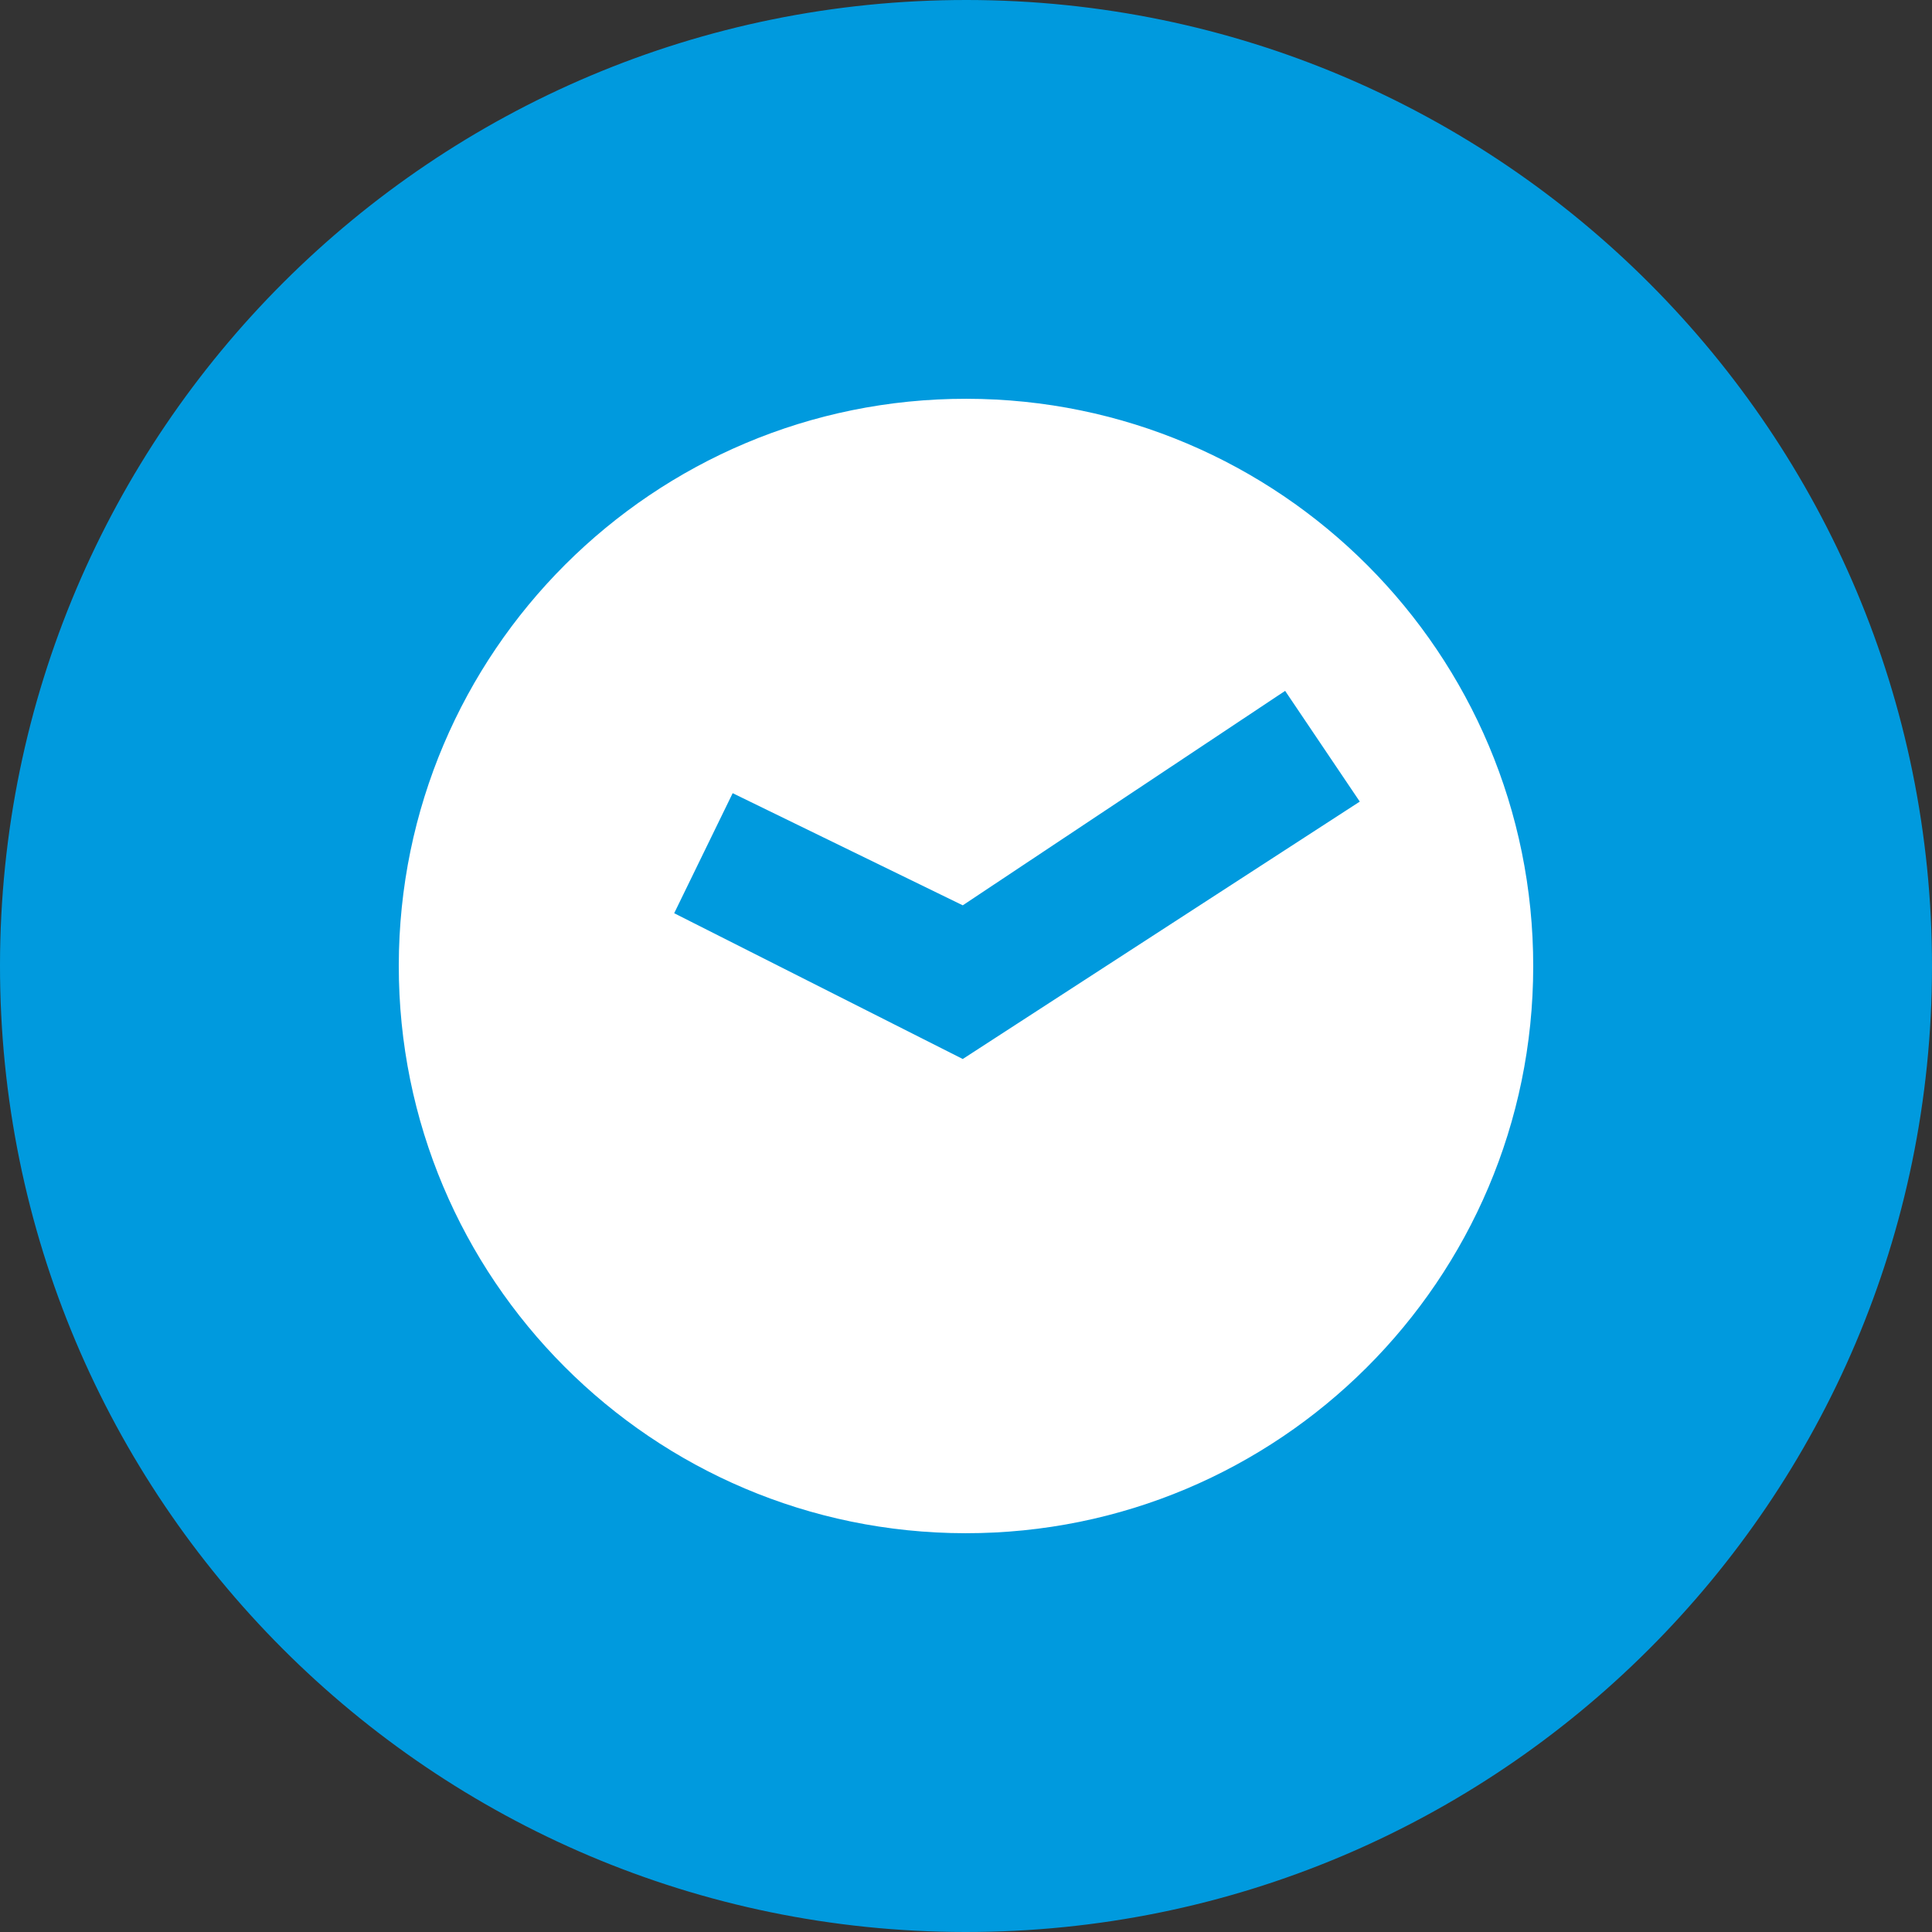
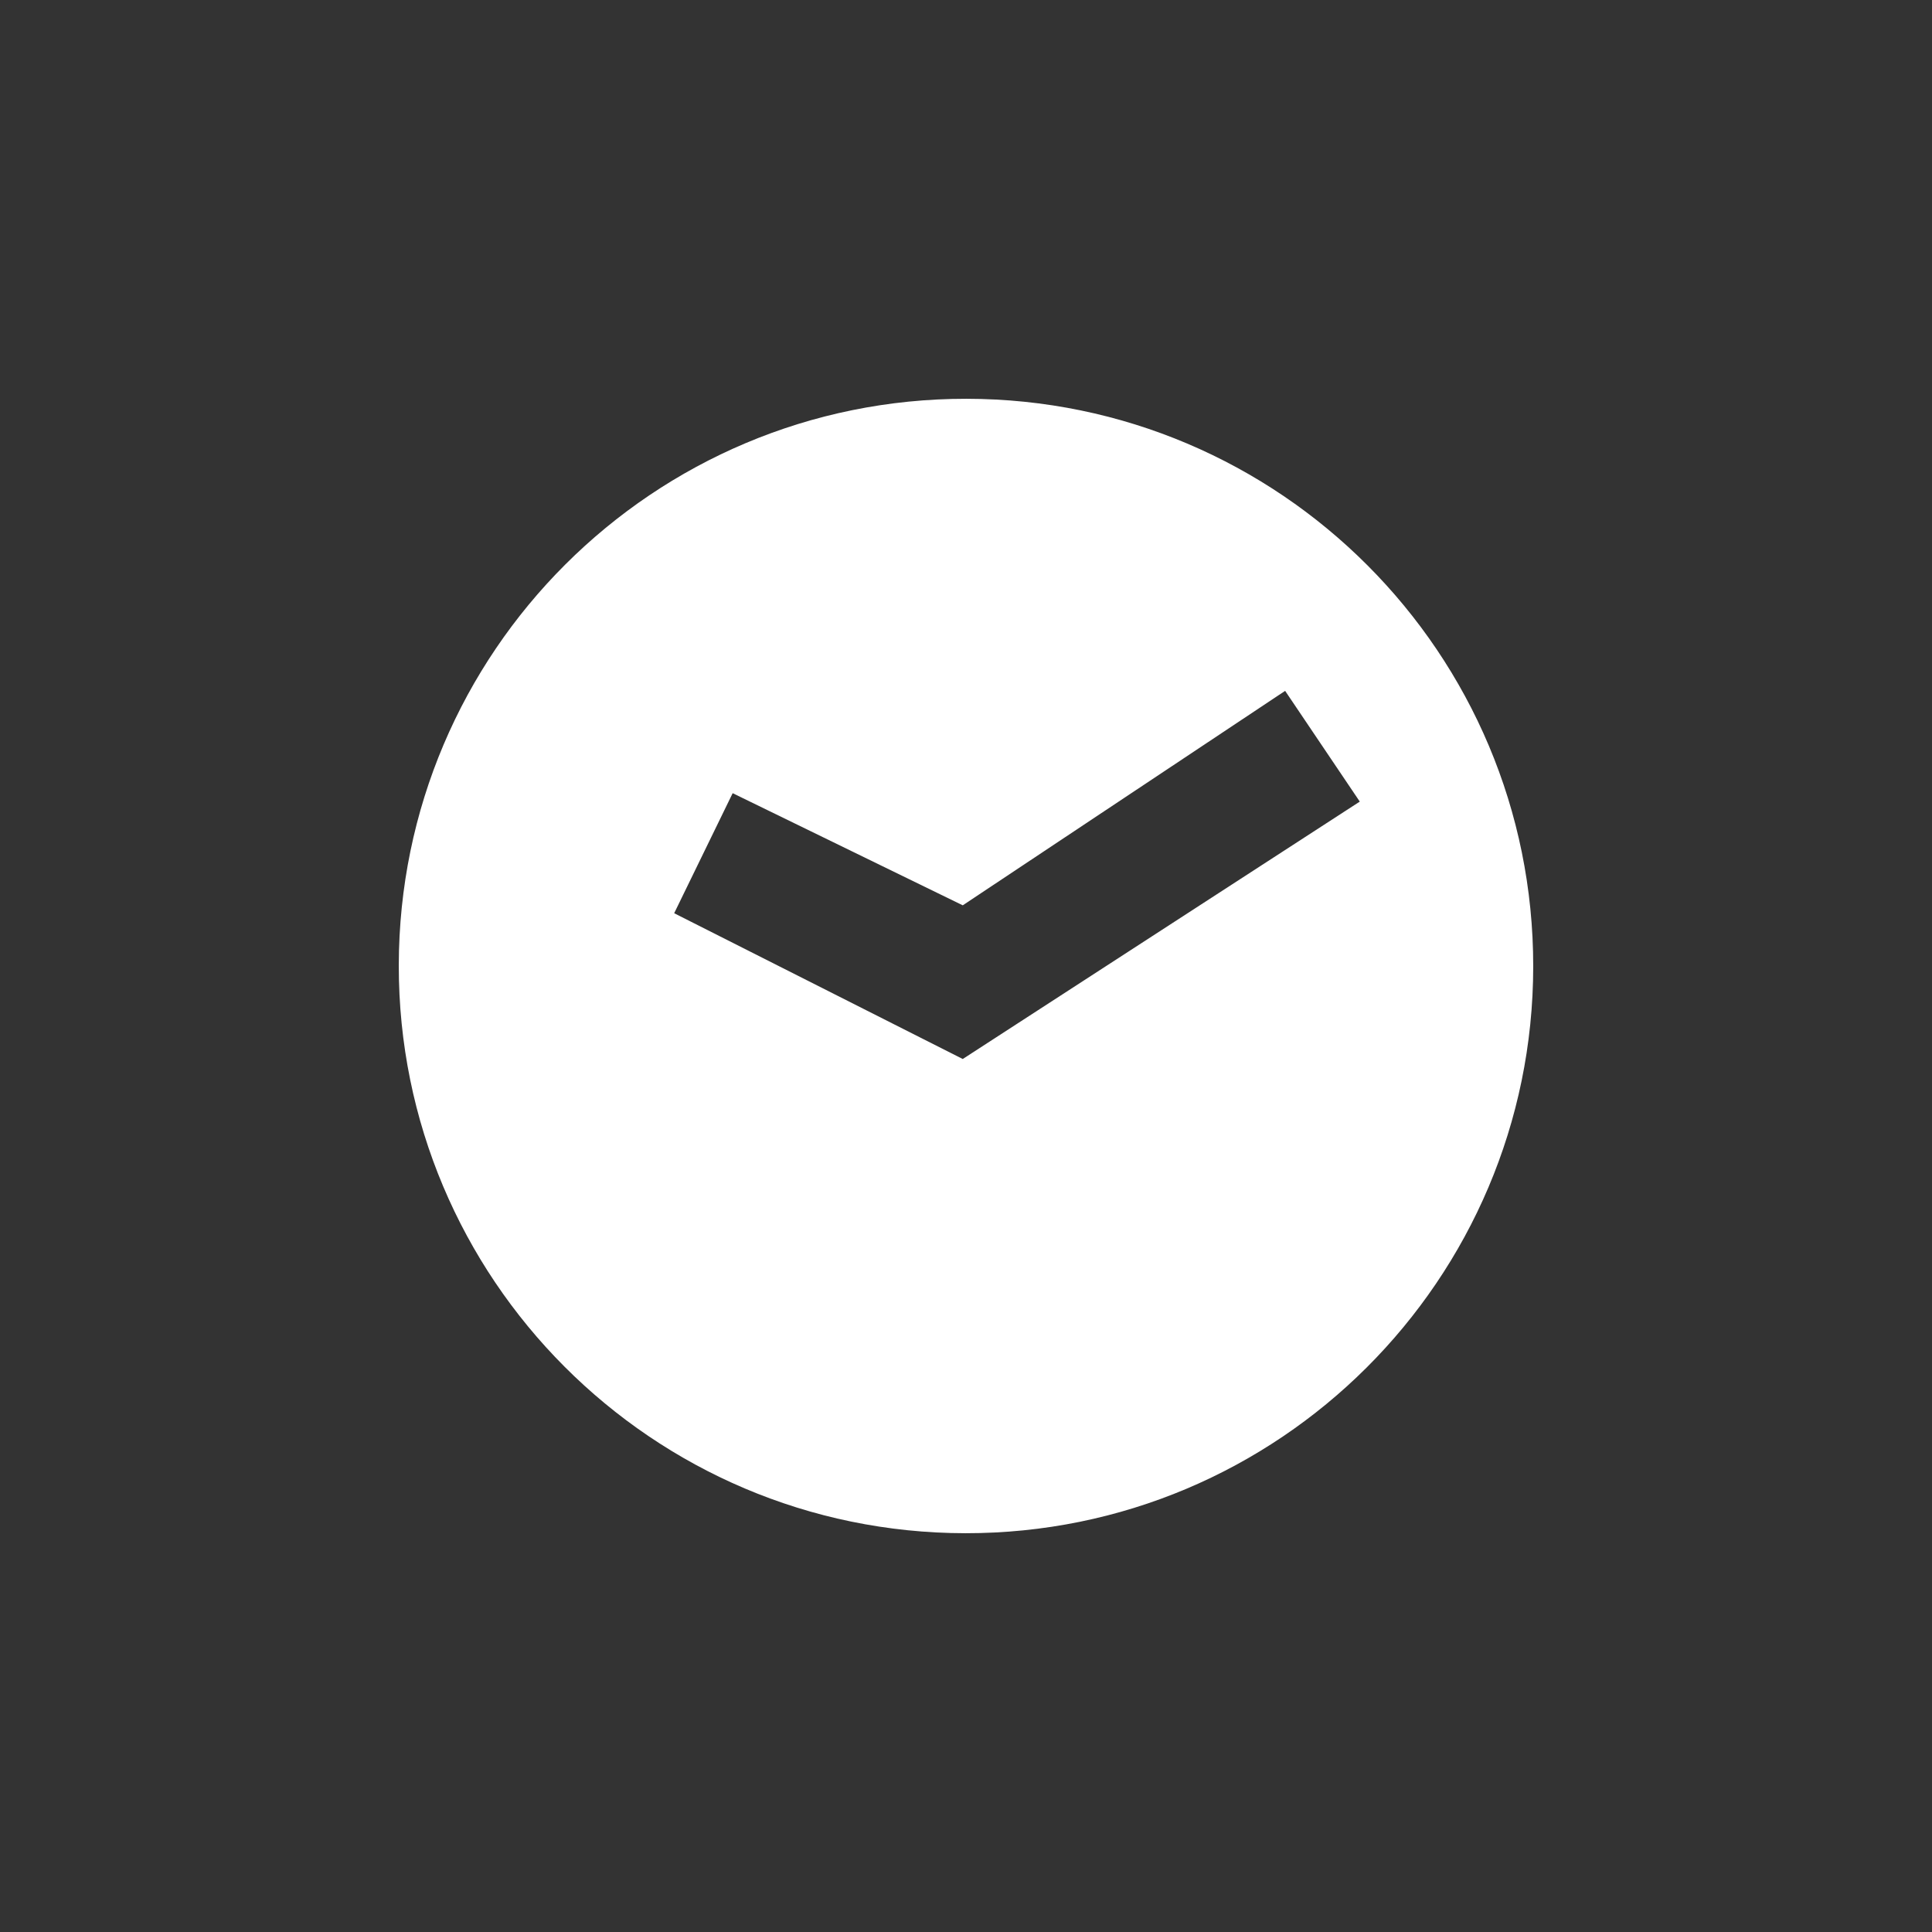
<svg xmlns="http://www.w3.org/2000/svg" width="22" height="22" viewBox="0 0 22 22" fill="none">
  <rect x="0" y="0" width="22" height="22" fill="#333333" stroke="none" />
-   <path fill-rule="evenodd" clip-rule="evenodd" d="M5.87041e-06 10.989C0.006 4.914 4.936 -0.006 11.011 5.87003e-06C17.086 0.006 22.006 4.936 22 11.012C21.994 17.087 17.064 22.006 10.989 22C4.914 21.994 -0.006 17.064 5.87041e-06 10.989Z" fill="#009ADE" />
  <path fill-rule="evenodd" clip-rule="evenodd" d="M10.963 12.059L7.677 10.399L8.343 9.032L10.963 10.309L14.634 7.867L15.484 9.128L10.963 12.059ZM11.006 4.541C7.439 4.537 4.545 7.426 4.541 10.993C4.537 14.56 7.426 17.455 10.993 17.459C14.56 17.463 17.456 14.574 17.459 11.007C17.463 7.44 14.574 4.545 11.006 4.541V4.541Z" fill="white" />
</svg>